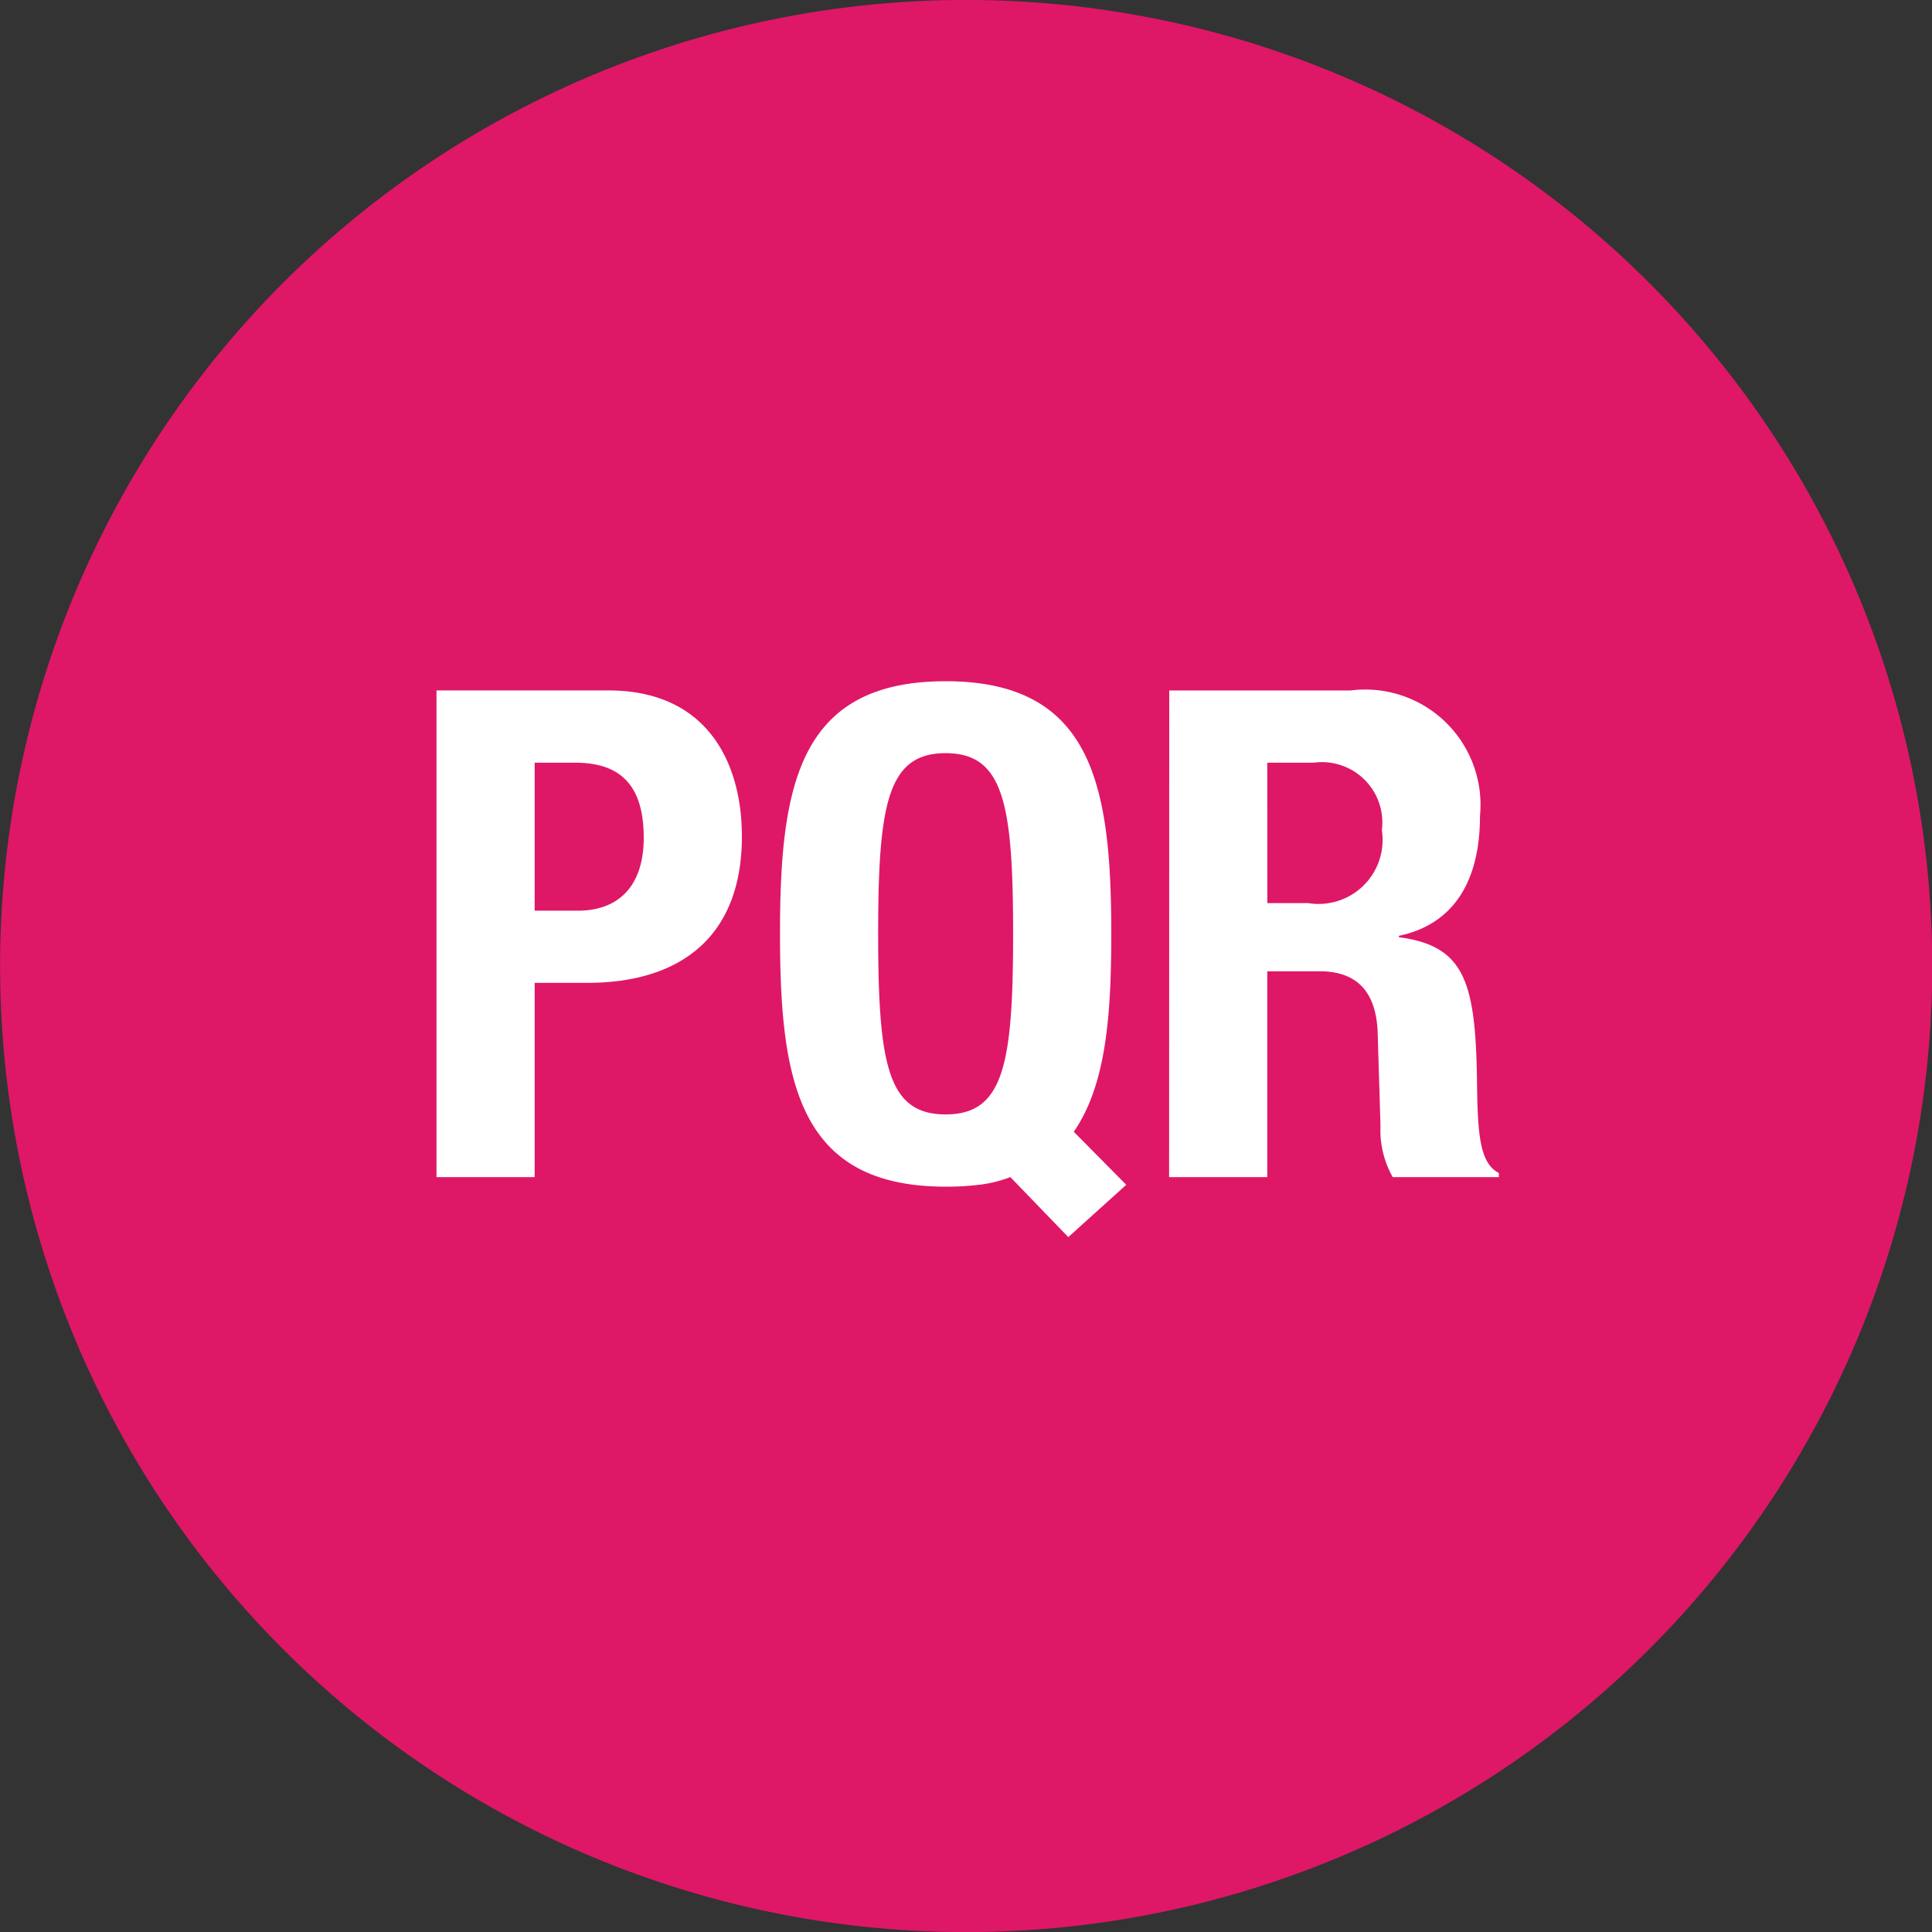
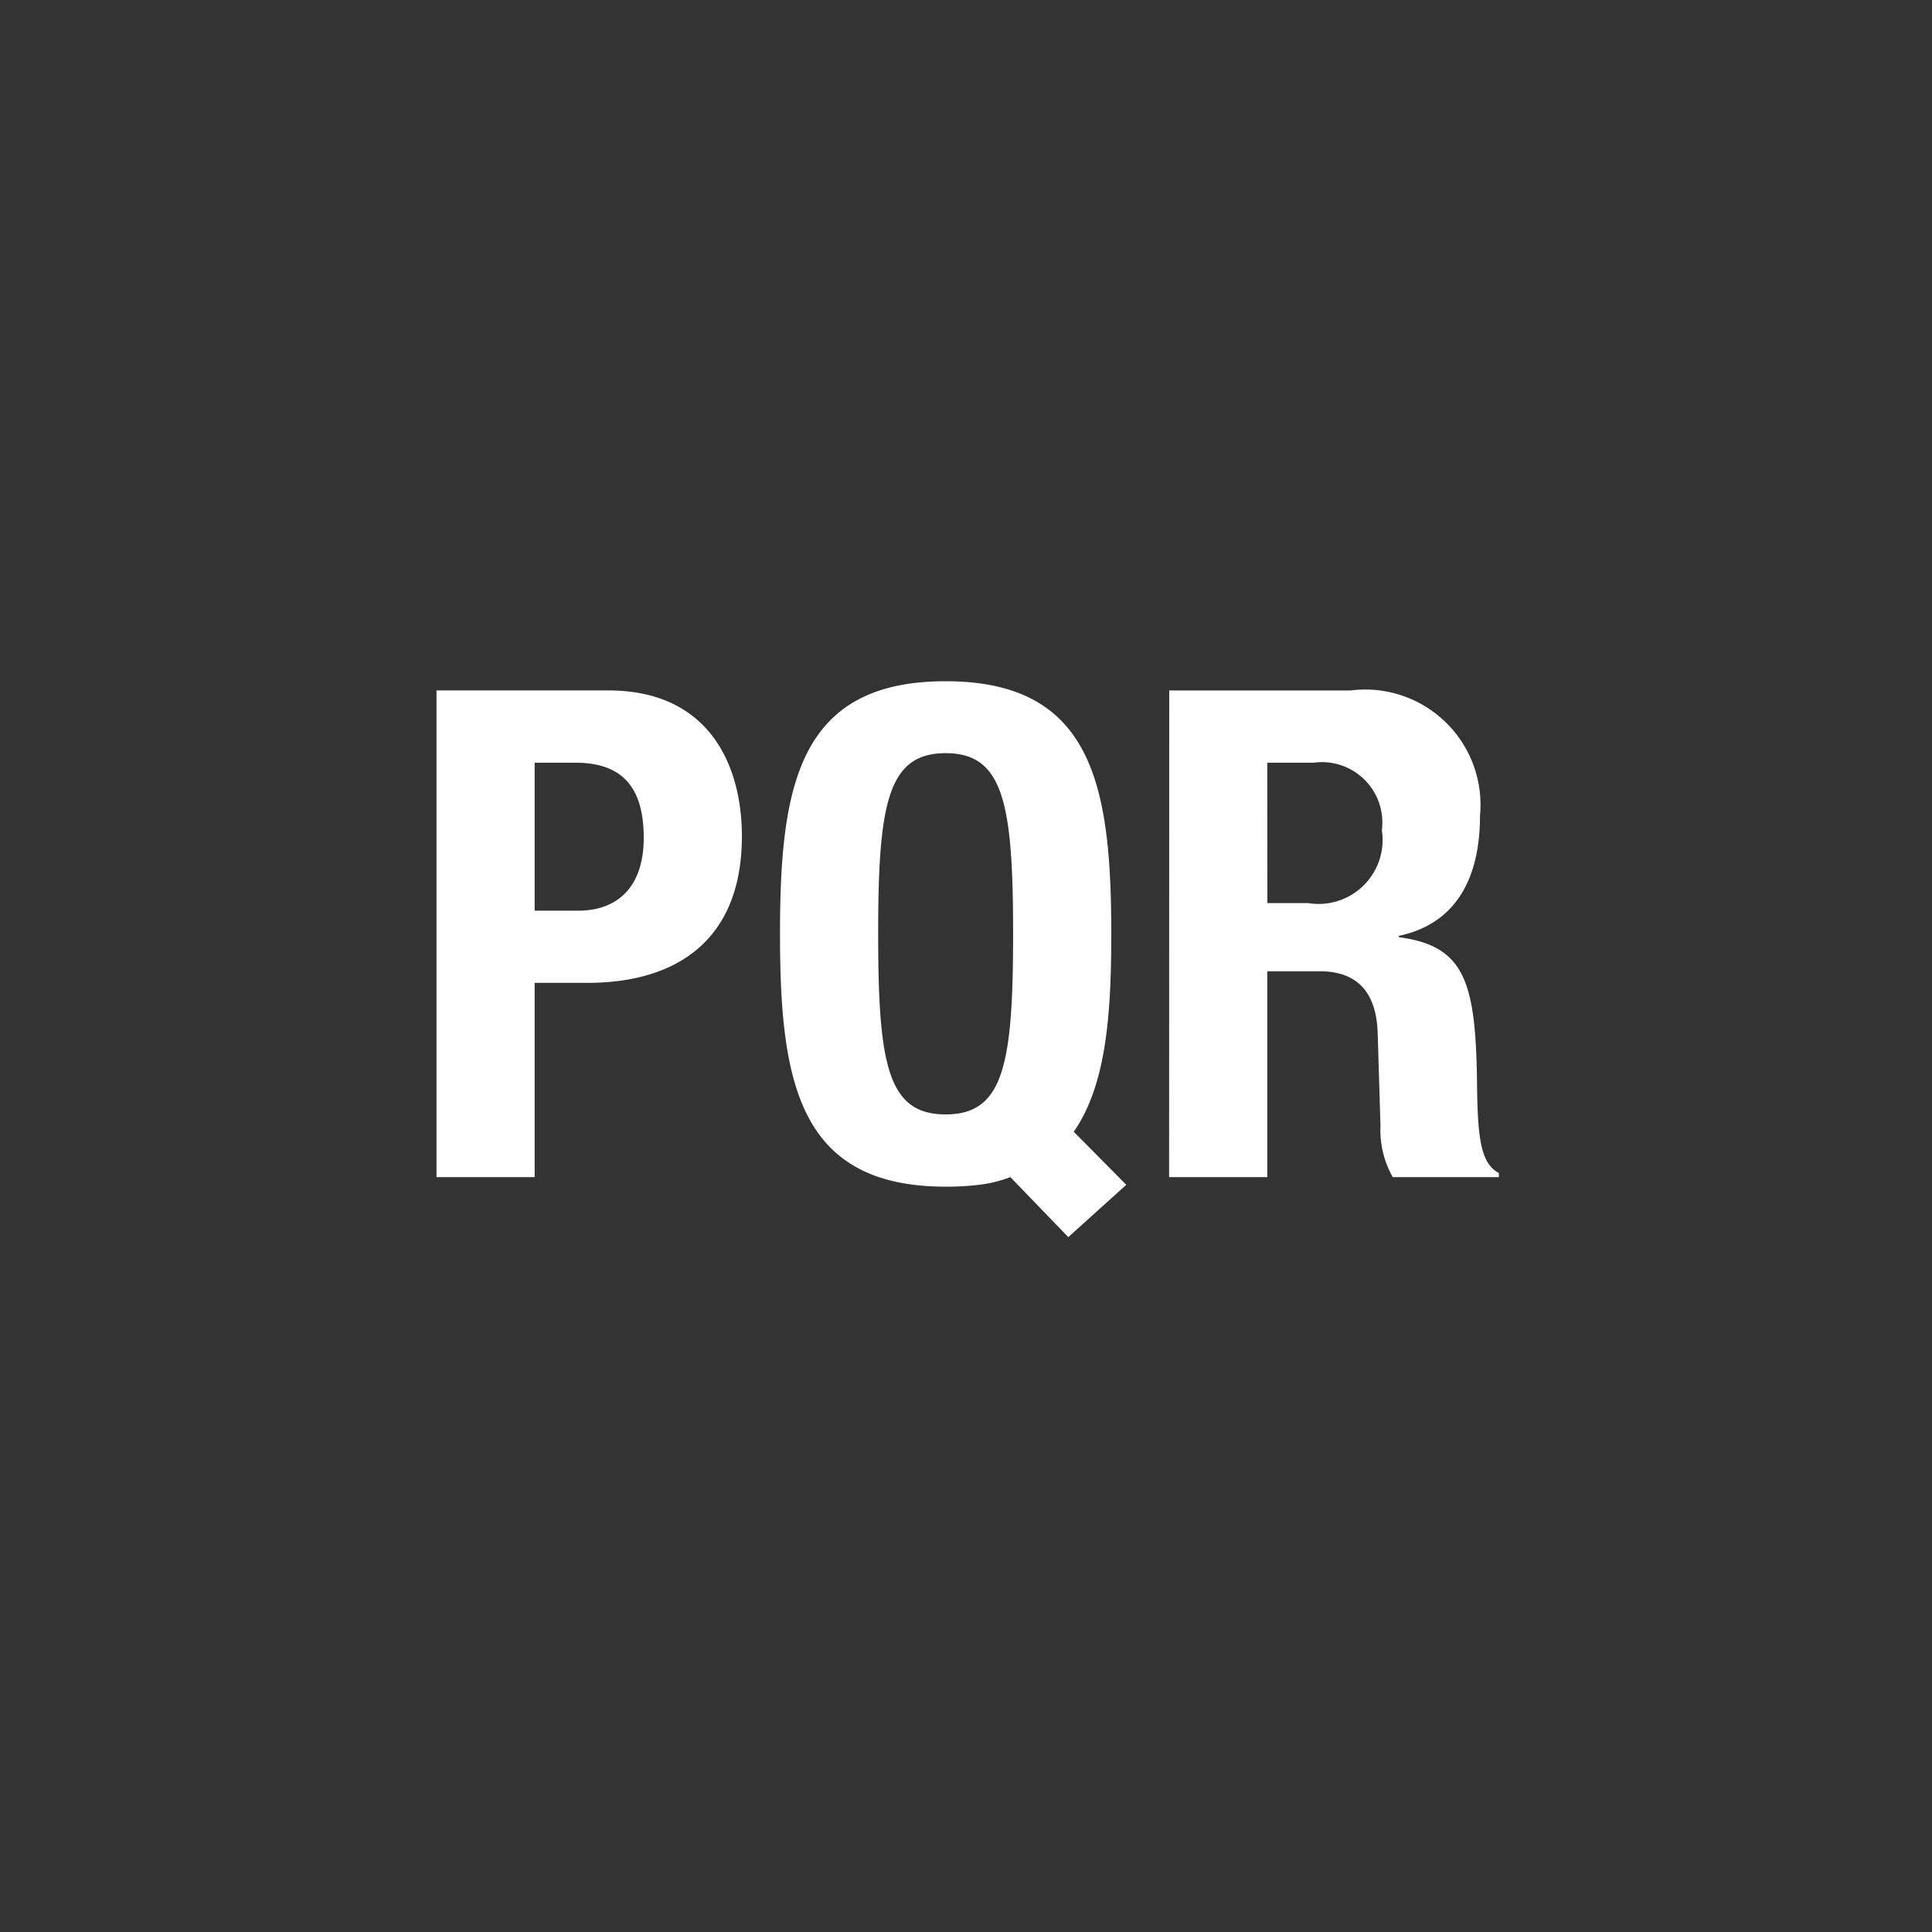
<svg xmlns="http://www.w3.org/2000/svg" width="43.695" height="43.697" viewBox="0 0 43.695 43.697">
  <rect x="0" y="0" width="43.695" height="43.697" fill="#333333" stroke="none" />
-   <path d="M350.745,461.253A21.849,21.849,0,1,0,328.9,439.406a21.848,21.848,0,0,0,21.848,21.847" transform="translate(-328.898 -417.556)" fill="#df1767" />
  <path d="M.35,6.126H2.57V1.733H3.757c2.1,0,3.5-1.033,3.5-3.314,0-1.649-.771-3.3-3.021-3.3H.35ZM2.57-3.246h.925c1.11,0,1.542.617,1.542,1.7C5.036-.425,4.435.1,3.556.1H2.57ZM15.95,6.3l-1.187-1.2c.725-1.048.848-2.605.848-4.47,0-3.345-.416-5.719-3.746-5.719S8.119-2.722,8.119.623s.416,5.719,3.746,5.719a6,6,0,0,0,.786-.046,2.912,2.912,0,0,0,.678-.17l1.31,1.357ZM10.339.623c0-2.944.216-4.085,1.526-4.085S13.391-2.321,13.391.623c0,2.96-.216,4.085-1.526,4.085S10.339,3.583,10.339.623Zm8.8-3.869h1.048A1.366,1.366,0,0,1,21.731-1.72,1.448,1.448,0,0,1,20.066-.071h-.925Zm-2.22,9.372h2.22V1.471h1.187c.894,0,1.279.524,1.31,1.387L21.7,4.97a2.145,2.145,0,0,0,.277,1.156h2.4V6.034c-.416-.216-.478-.817-.493-1.973C23.858,1.733,23.627.9,22.116.7V.669C23.365.407,23.95-.579,23.95-2.044A2.608,2.608,0,0,0,21.022-4.88h-4.1Z" transform="translate(9.522 20.496)" fill="#fff" />
</svg>